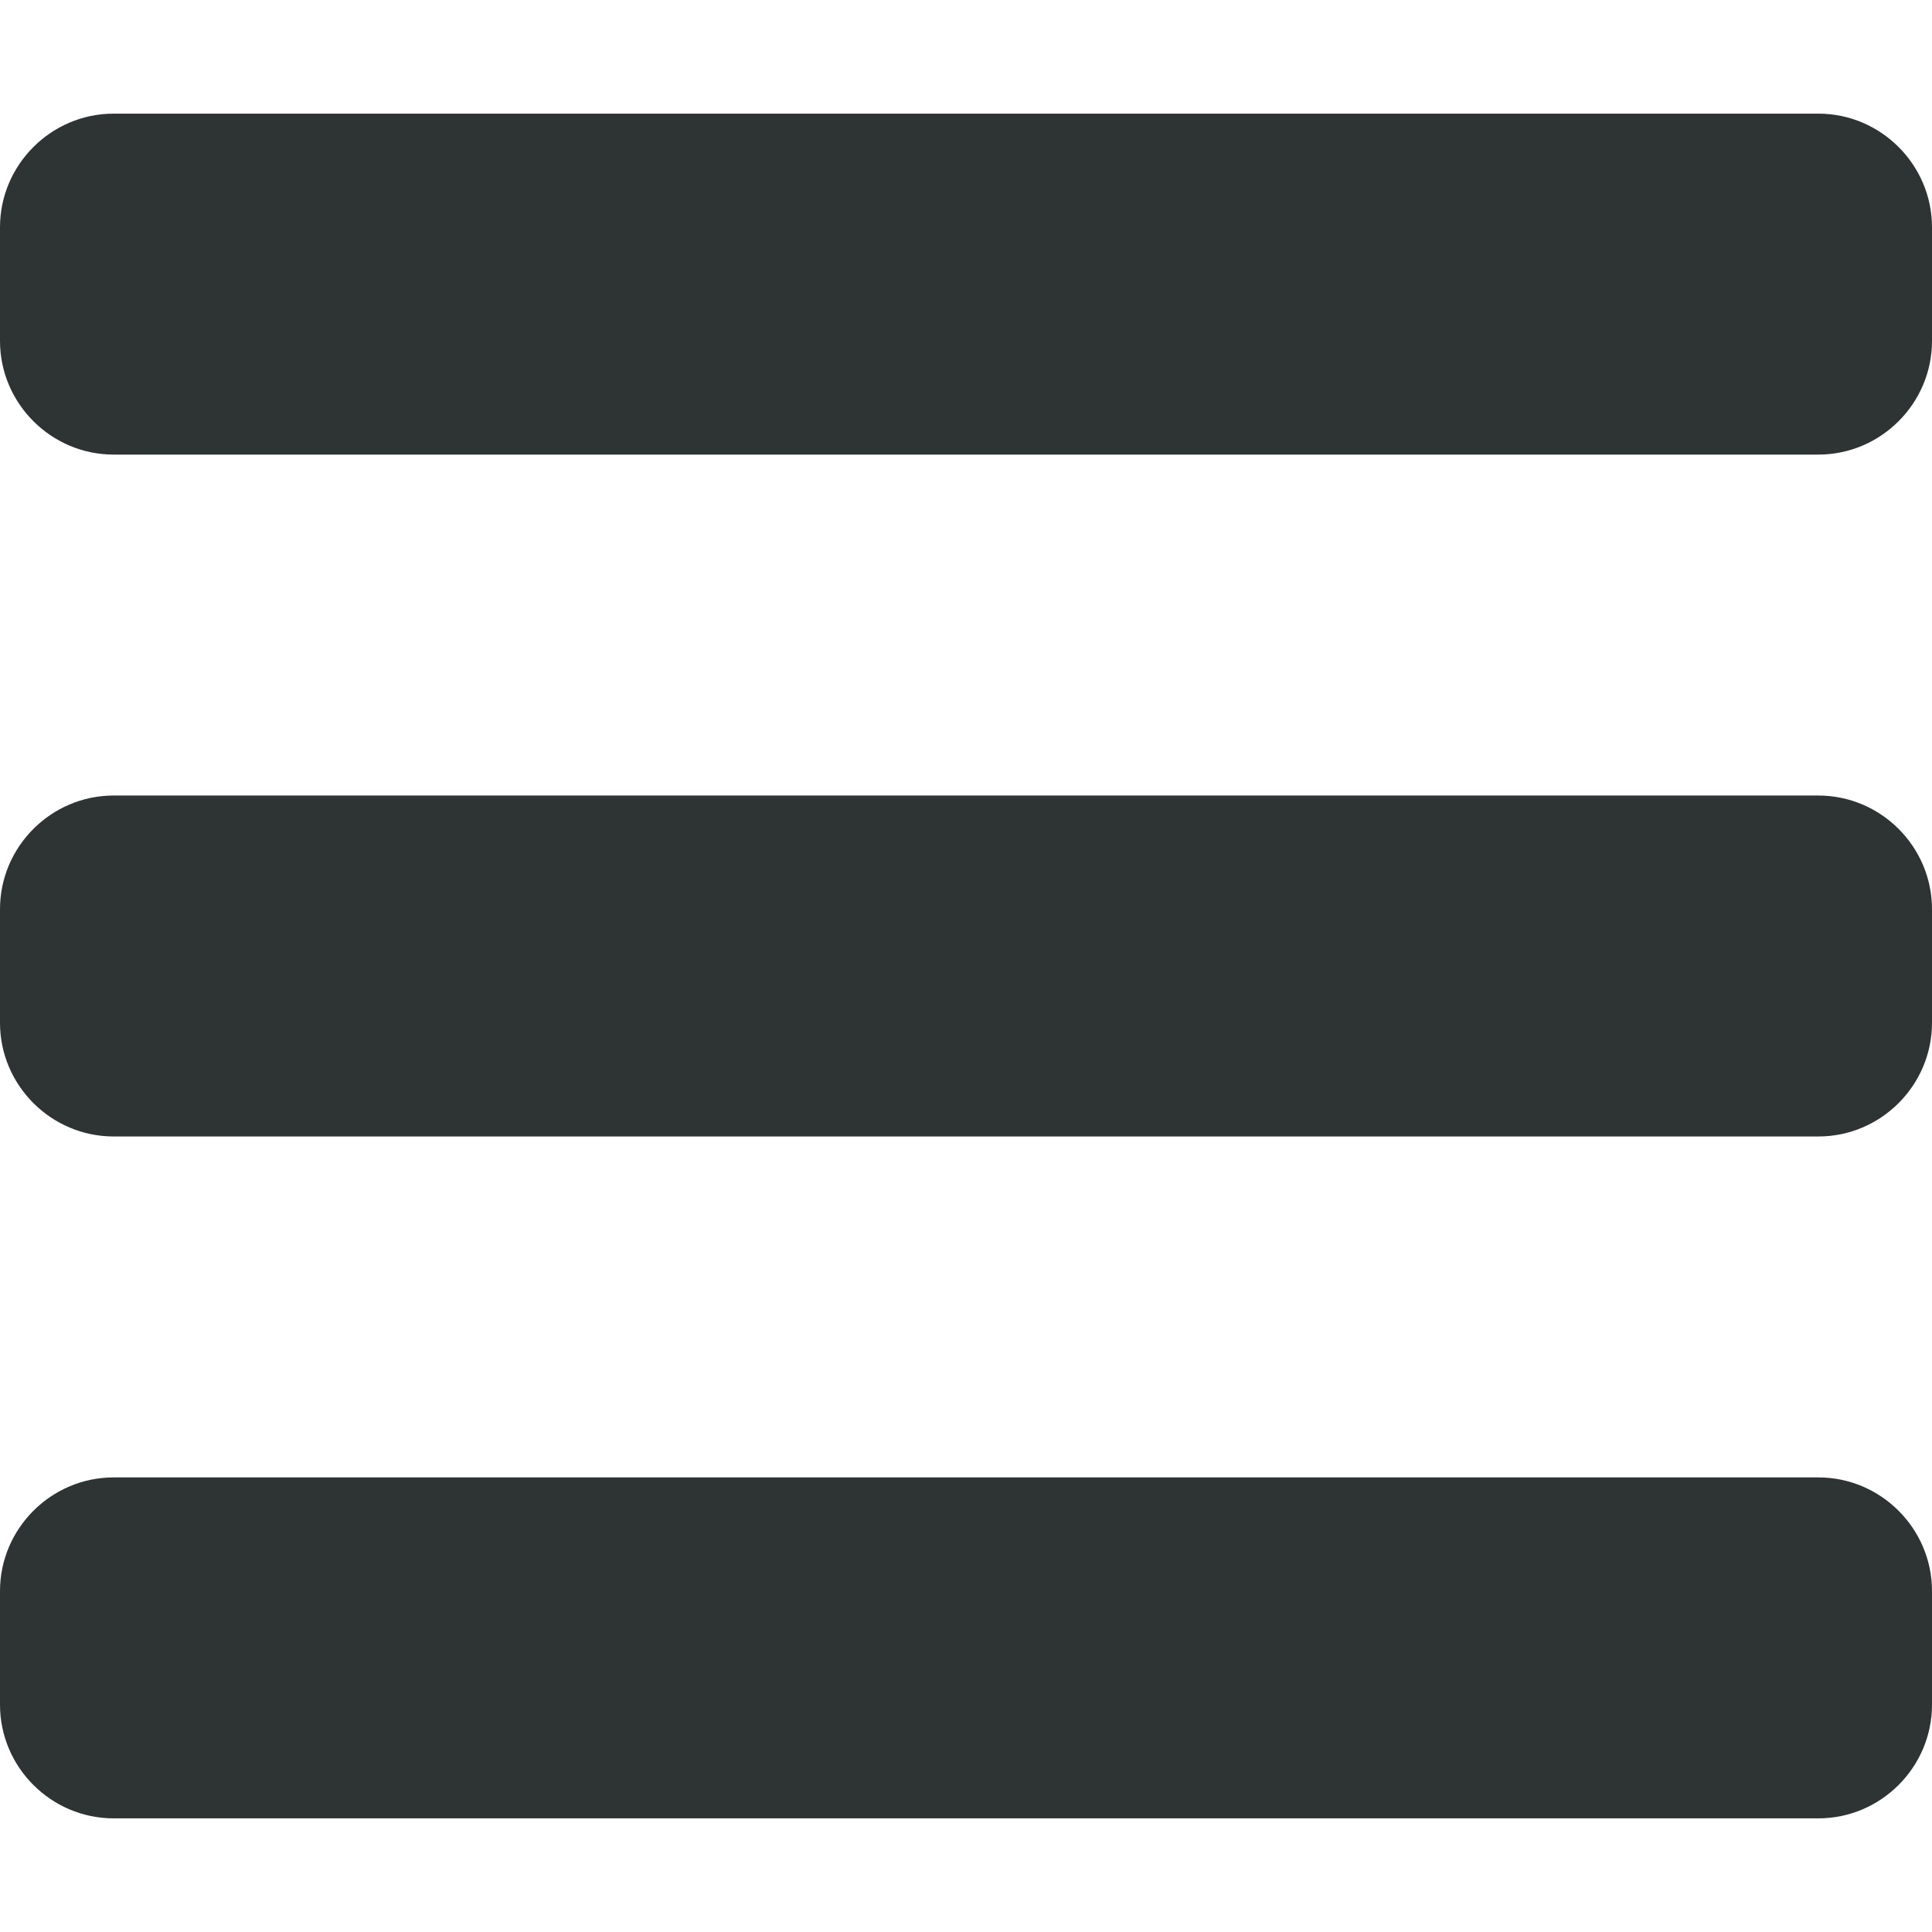
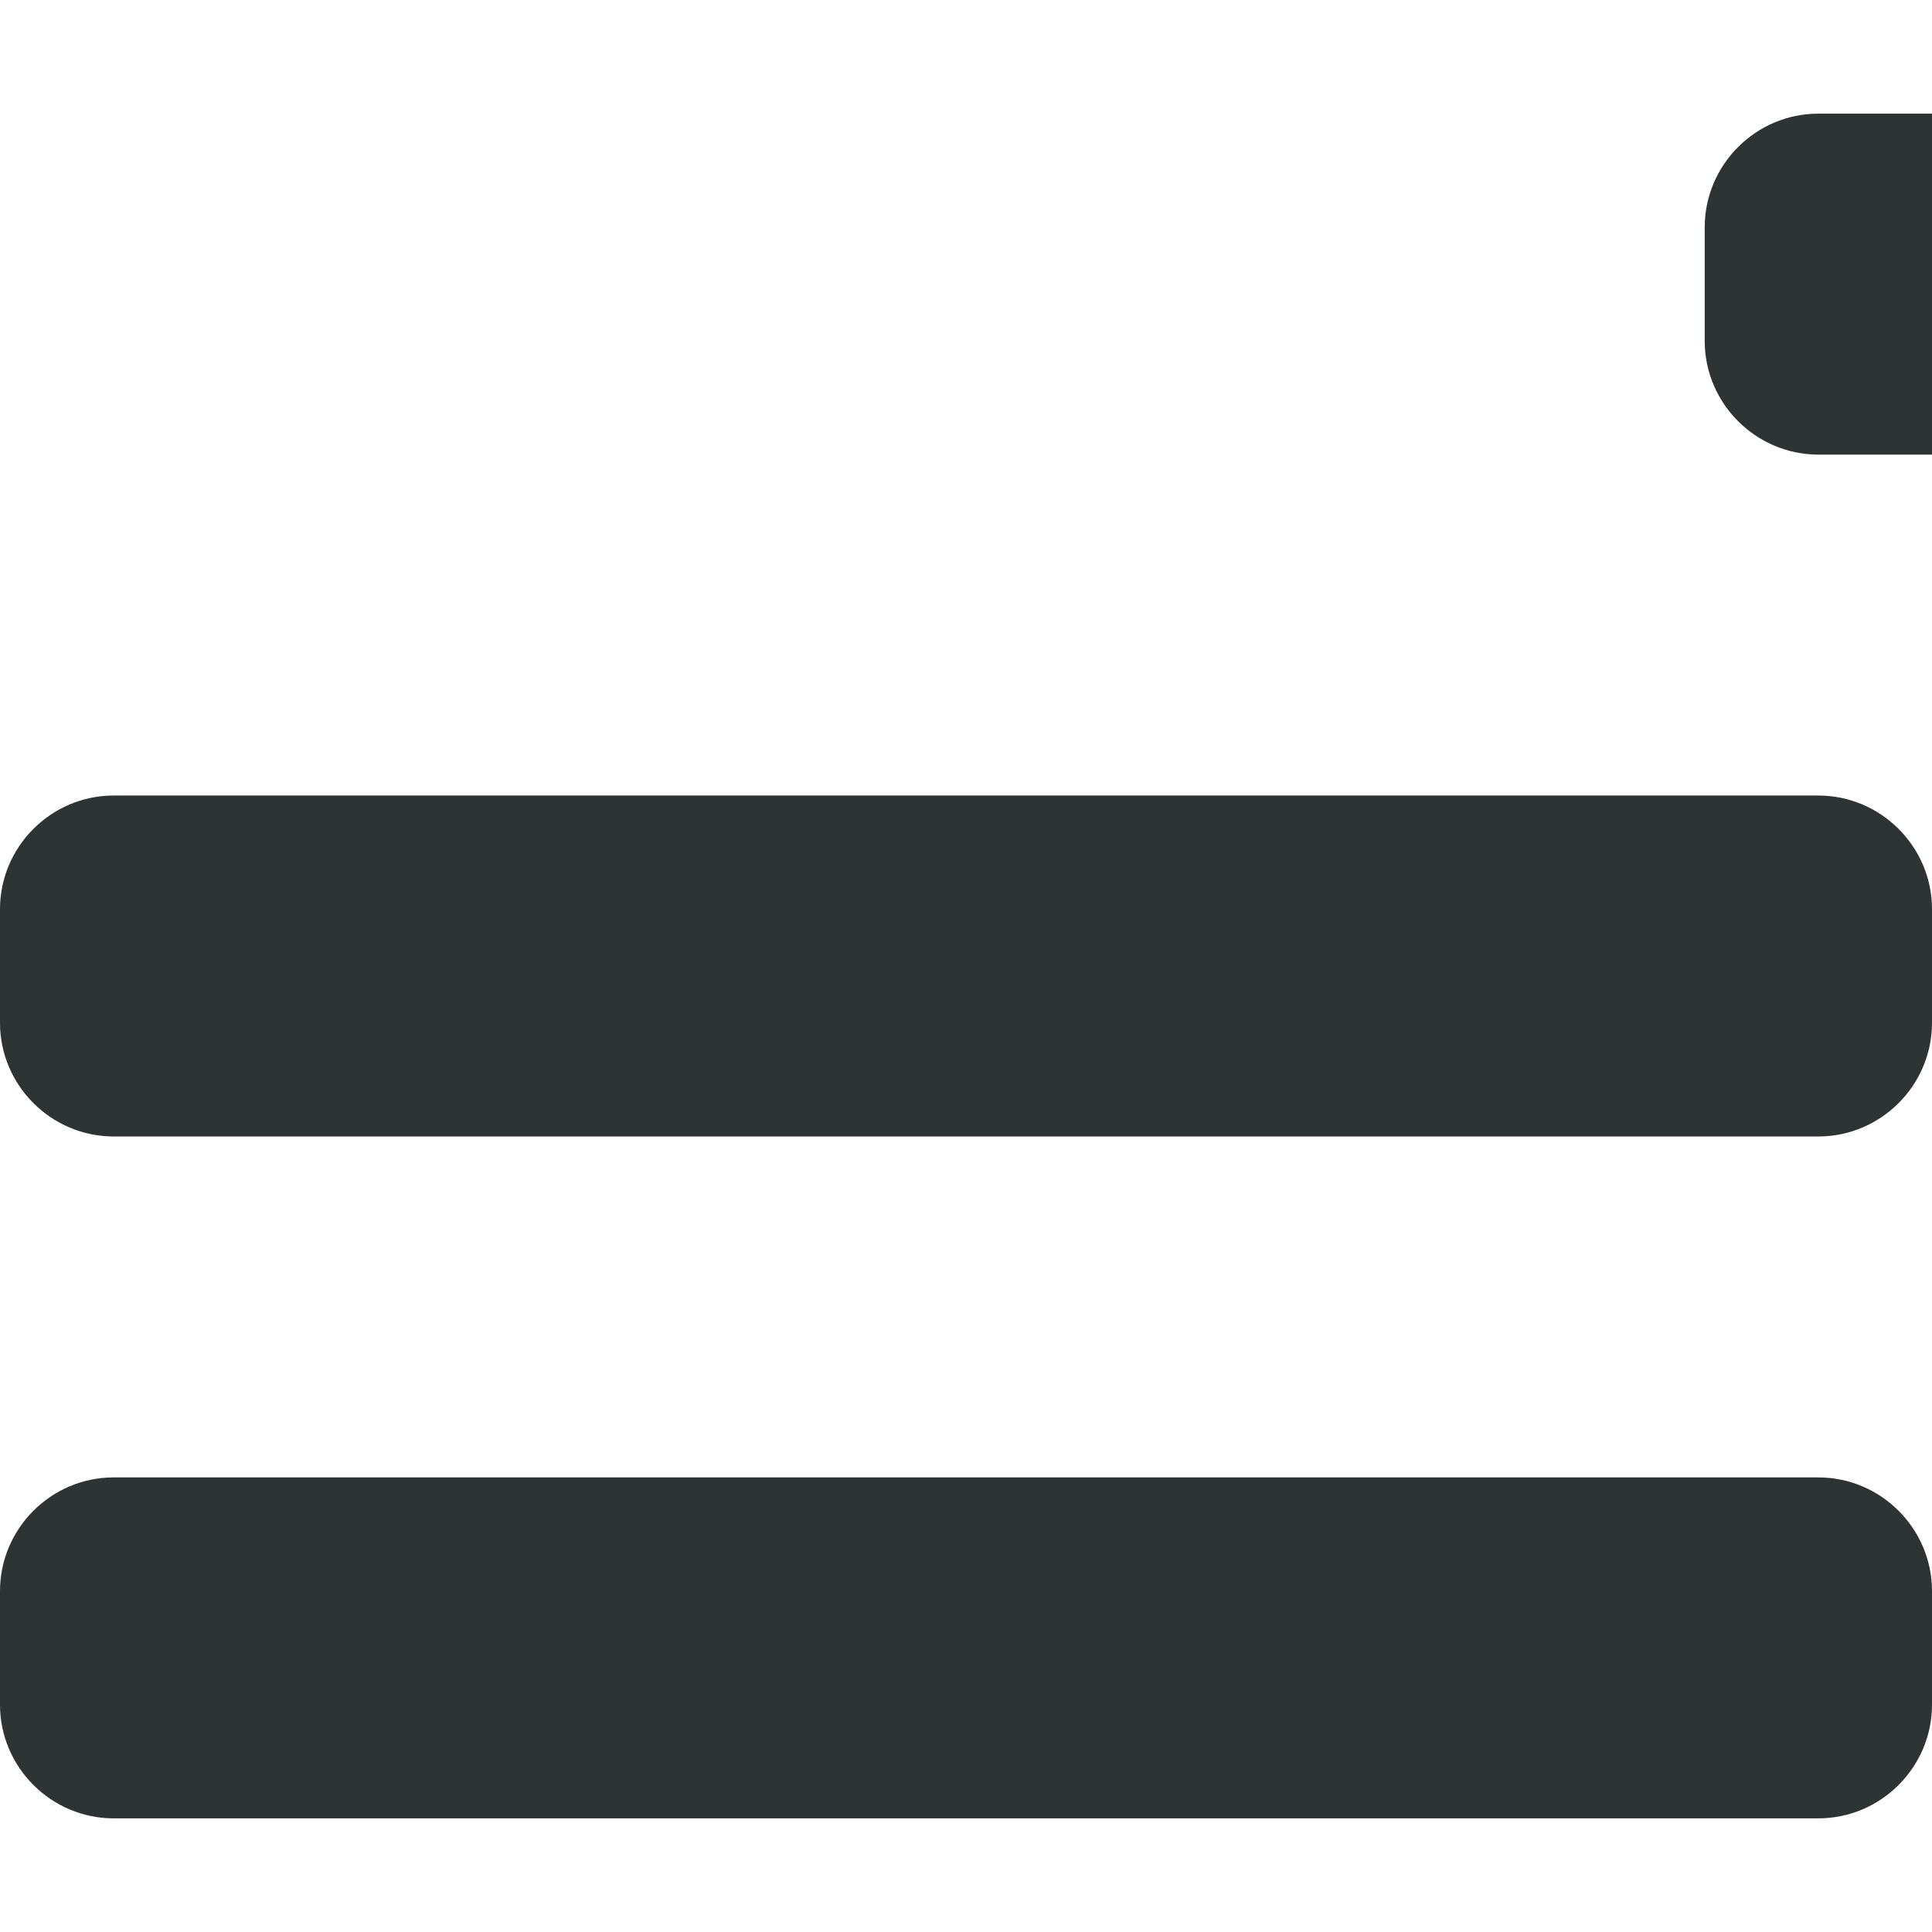
<svg xmlns="http://www.w3.org/2000/svg" width="17" height="17" viewBox="27 14 17 17">
-   <path d="M43 18H28c-.55 0-1-.45-1-1v-1c0-.55.45-1 1-1h15c.55 0 1 .45 1 1v1c0 .55-.45 1-1 1zm0 6H28c-.55 0-1-.45-1-1v-1c0-.55.45-1 1-1h15c.55 0 1 .45 1 1v1c0 .55-.45 1-1 1zm0 6H28c-.55 0-1-.45-1-1v-1c0-.55.45-1 1-1h15c.55 0 1 .45 1 1v1c0 .55-.45 1-1 1z" fill="#2E3333" fill-rule="evenodd" />
+   <path d="M43 18c-.55 0-1-.45-1-1v-1c0-.55.45-1 1-1h15c.55 0 1 .45 1 1v1c0 .55-.45 1-1 1zm0 6H28c-.55 0-1-.45-1-1v-1c0-.55.45-1 1-1h15c.55 0 1 .45 1 1v1c0 .55-.45 1-1 1zm0 6H28c-.55 0-1-.45-1-1v-1c0-.55.45-1 1-1h15c.55 0 1 .45 1 1v1c0 .55-.45 1-1 1z" fill="#2E3333" fill-rule="evenodd" />
</svg>